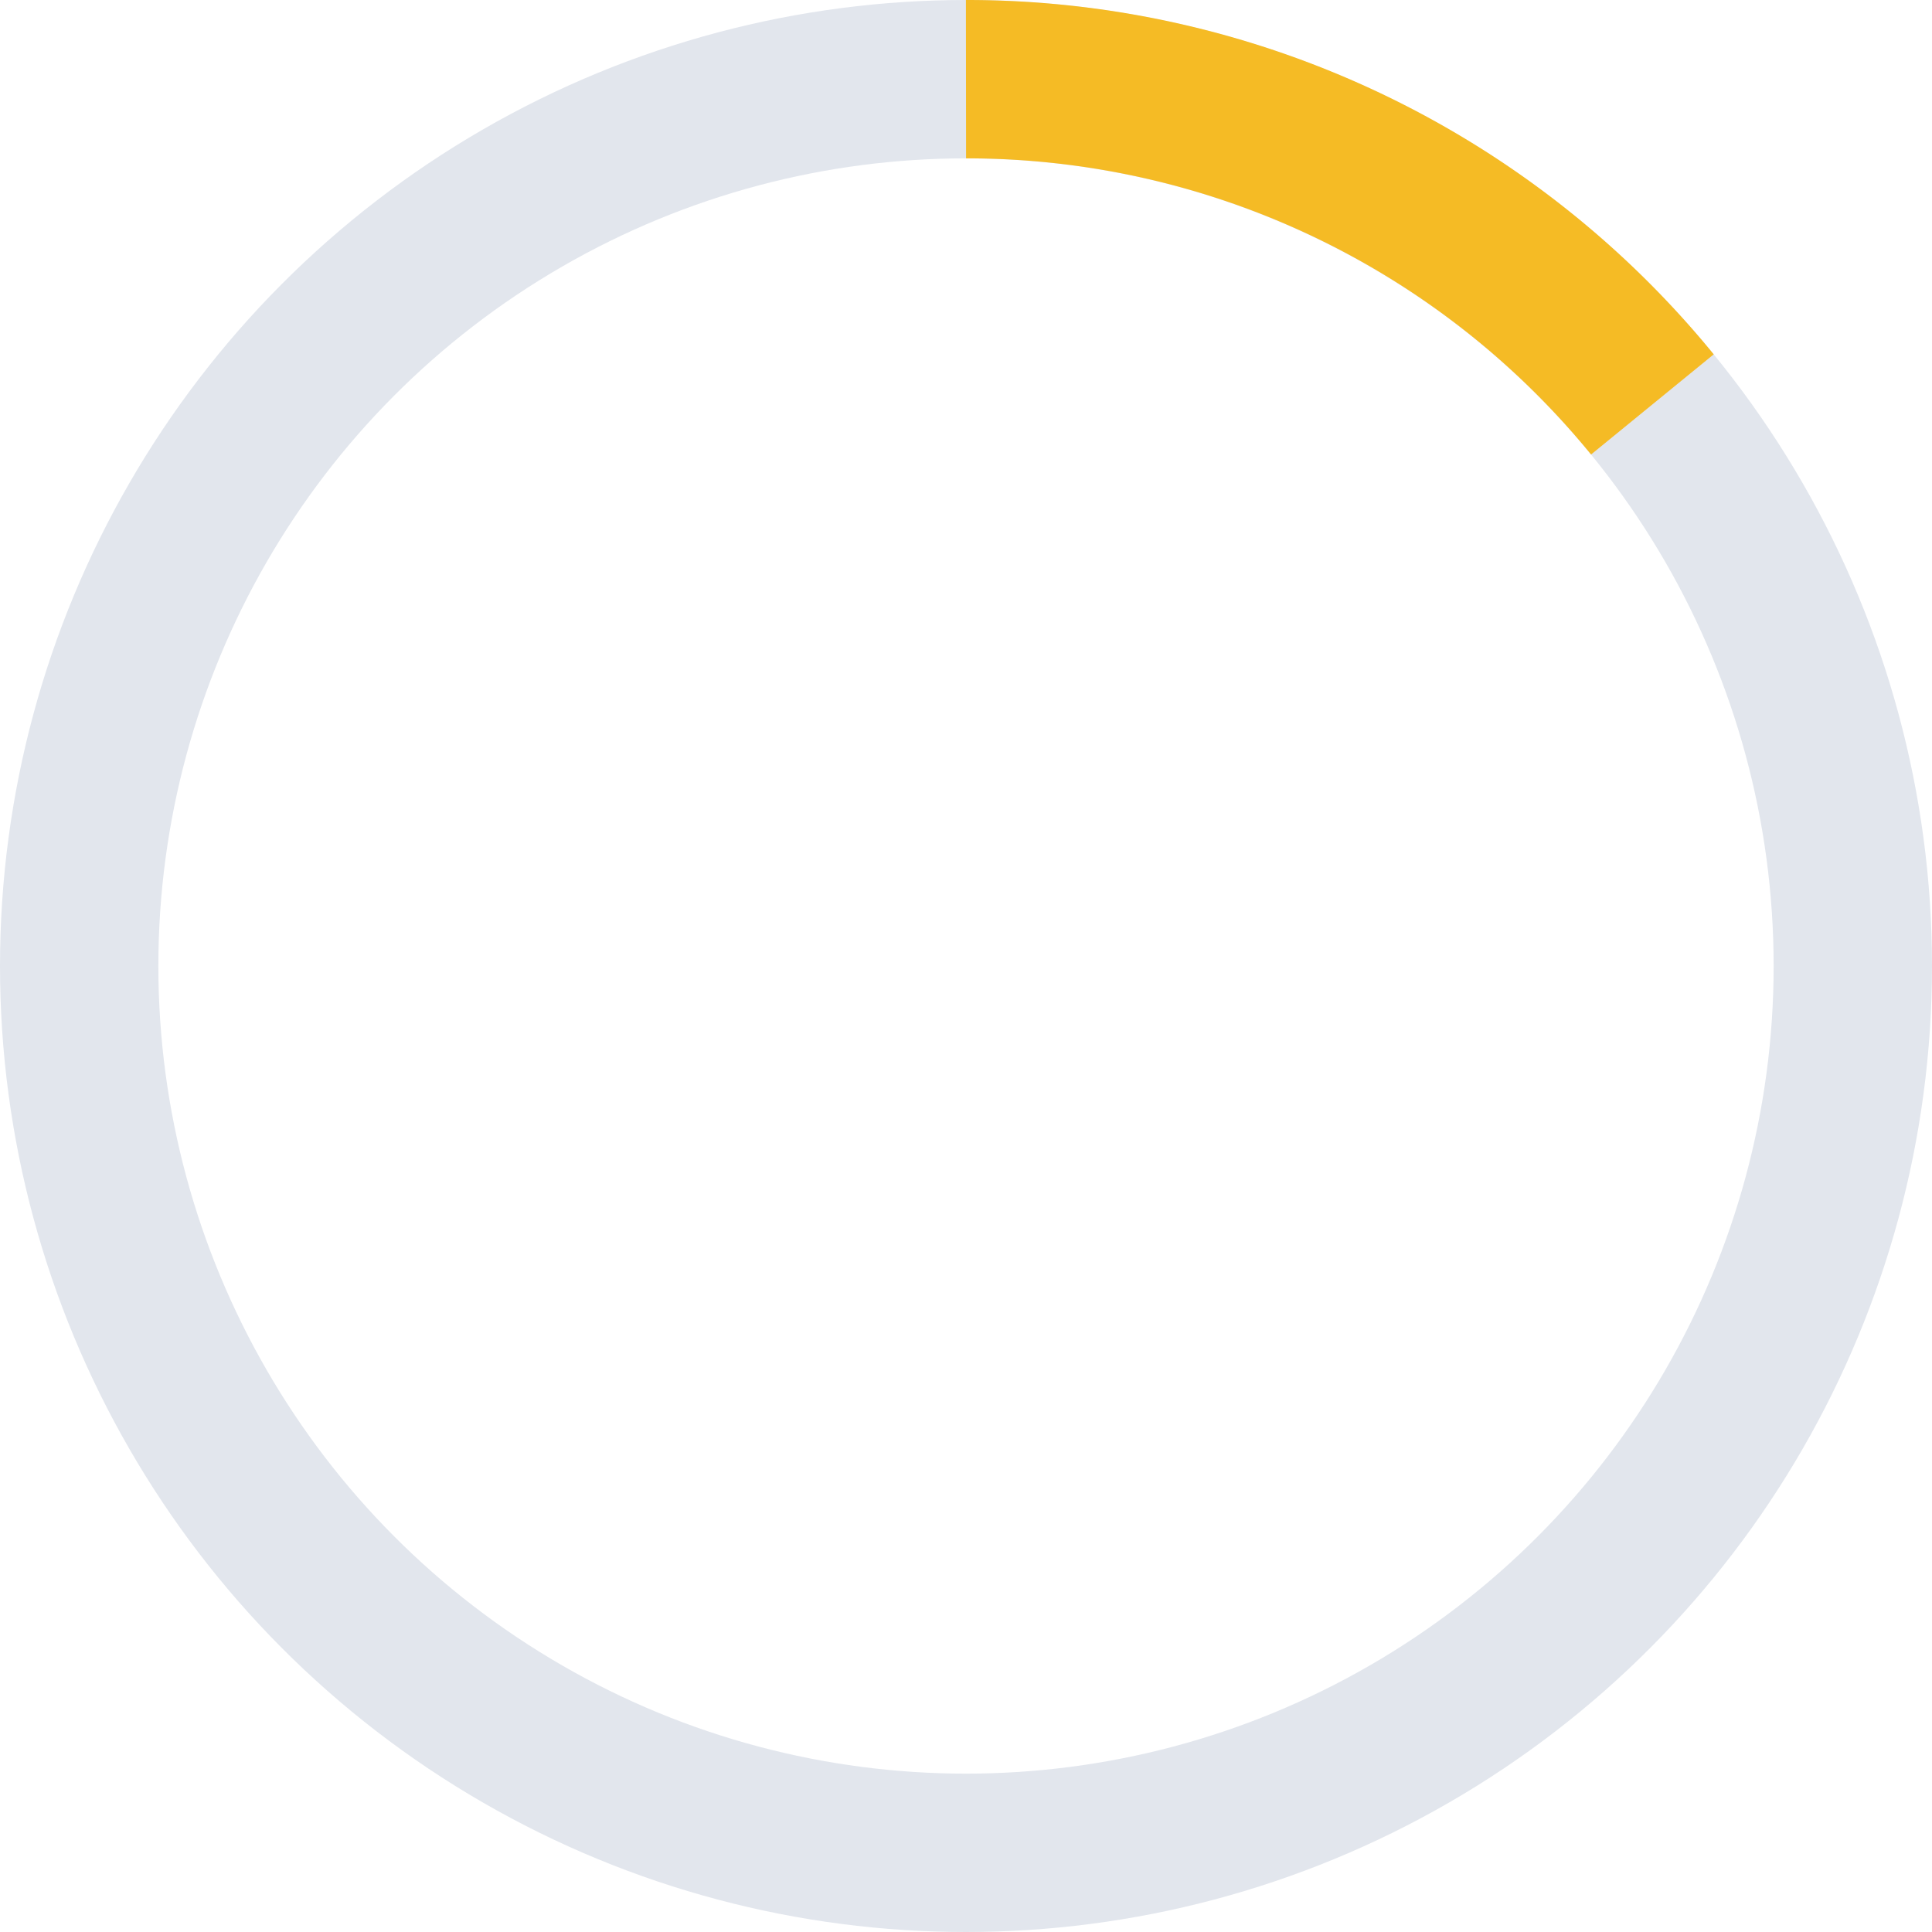
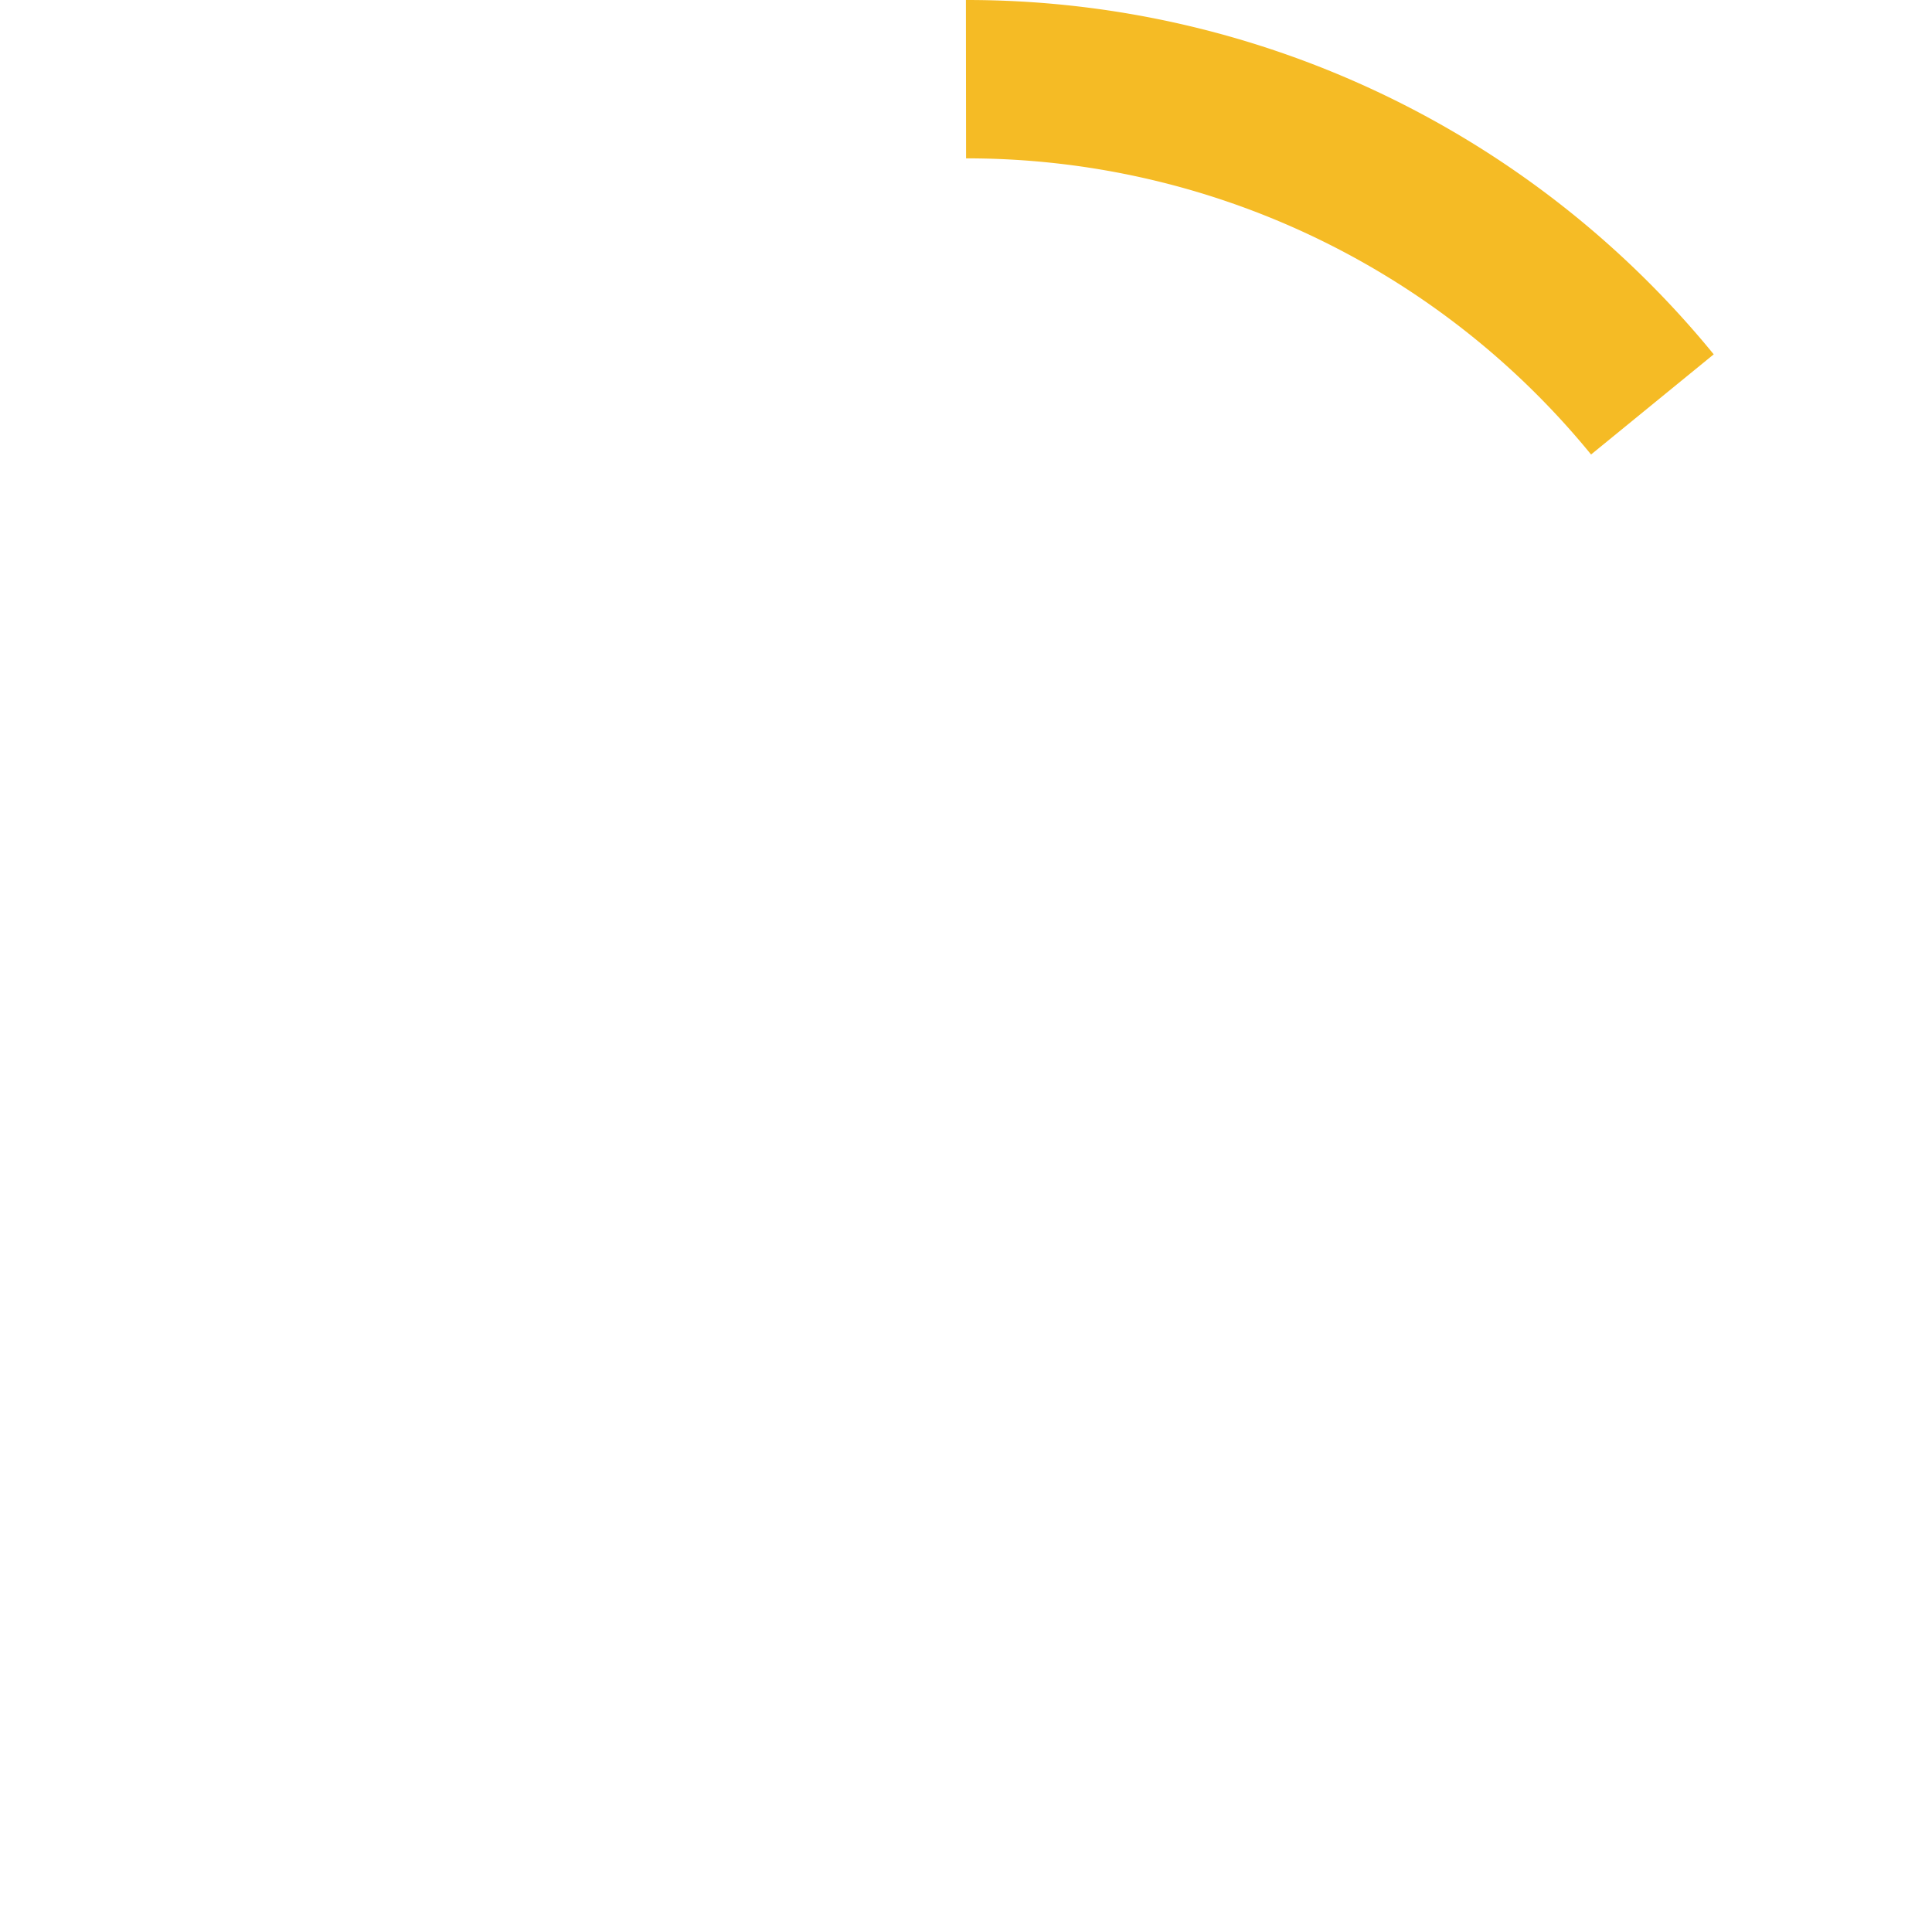
<svg xmlns="http://www.w3.org/2000/svg" width="61" height="61" viewBox="0 0 61 61">
  <g id="_1" data-name="1" transform="translate(-340.5 1236.5)">
-     <circle id="Ellipse_1" data-name="Ellipse 1" cx="28" cy="28" r="28" transform="translate(343 -1234)" fill="none" stroke="#e2e6ed" stroke-miterlimit="10" stroke-width="5" />
    <path id="Path_10" data-name="Path 10" d="M2936.172-2114.231A27.944,27.944,0,0,0,2914.5-2124.5" transform="translate(-2543.5 890.5)" fill="none" stroke="#F5BB25" stroke-miterlimit="10" stroke-width="5" />
  </g>
</svg>